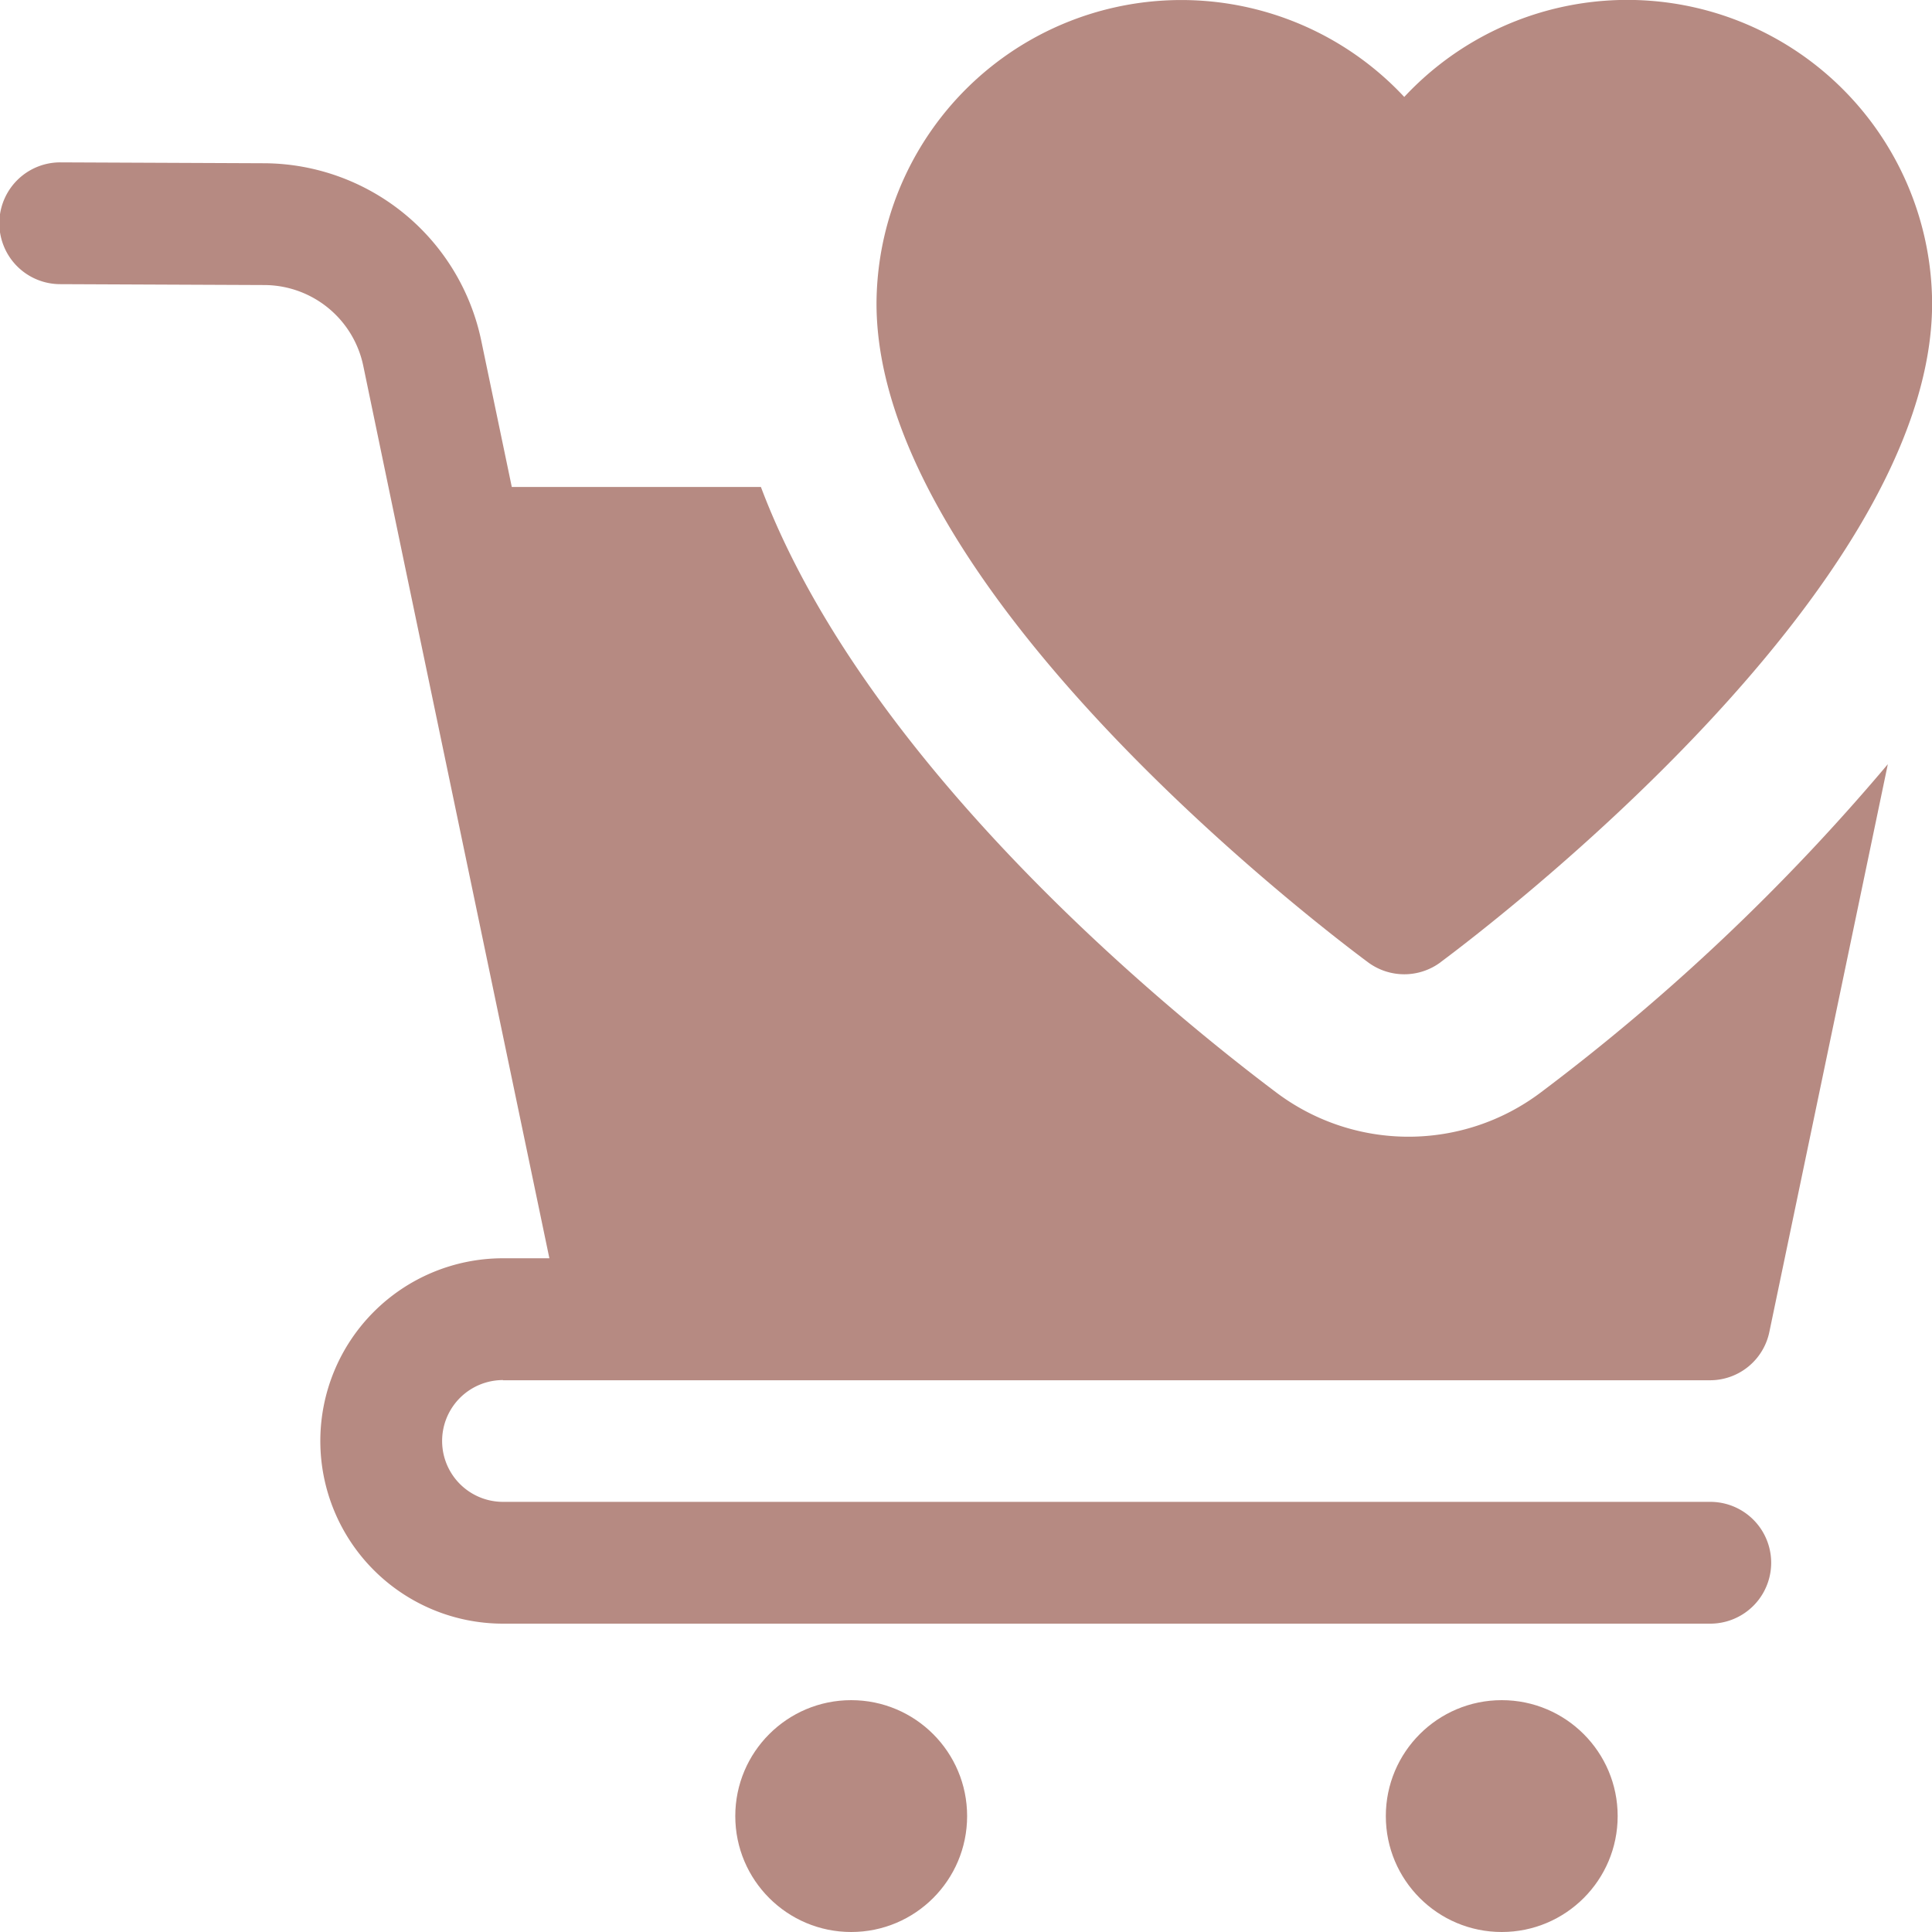
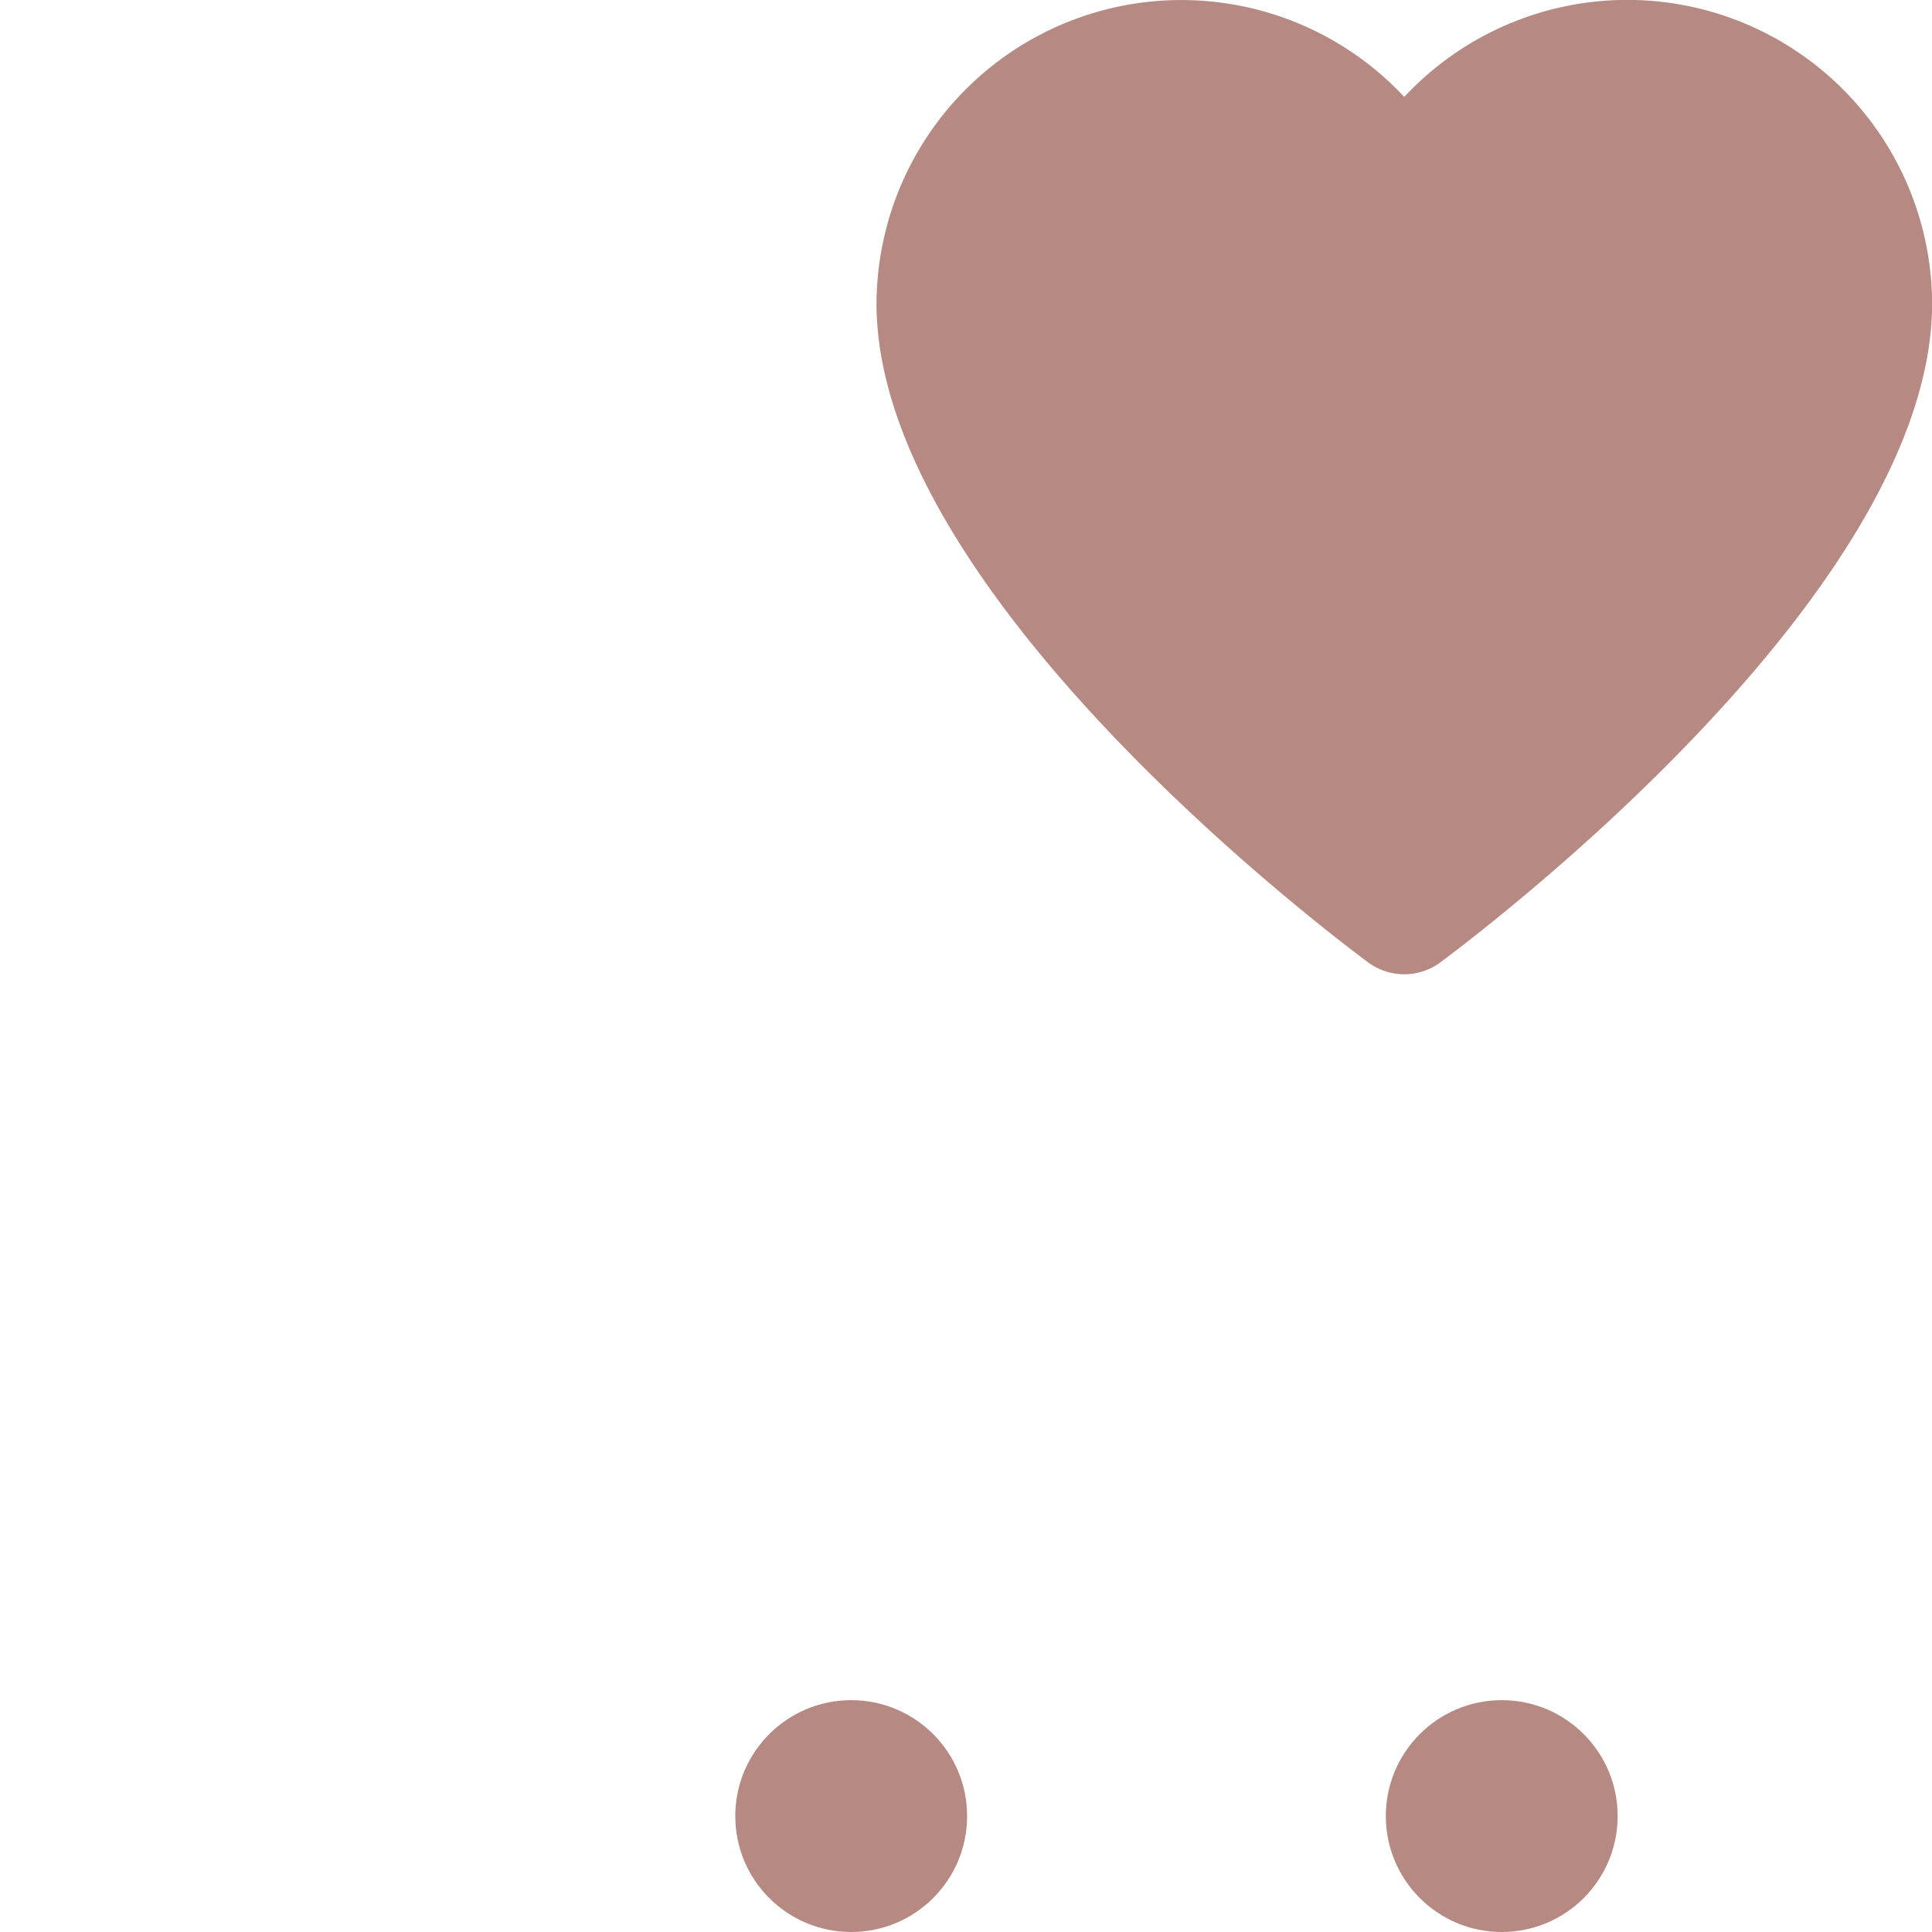
<svg xmlns="http://www.w3.org/2000/svg" width="288" height="288">
  <svg width="288" height="288" viewBox="0 0 50 50">
    <circle cx="3" cy="3" r="3" fill="#b68a82" class="color000 svgShape" data-name="Ellipse 726" transform="translate(19.029 44)" />
    <circle cx="3" cy="3" r="3" fill="#b68a82" class="color000 svgShape" data-name="Ellipse 727" transform="translate(35.865 44)" />
    <path fill="#b68a82" d="M25.6,24.9c1.3-.969,12.719-9.67,12.719-17.049A7.889,7.889,0,0,0,24.658,2.509,7.889,7.889,0,0,0,11,7.854c0,7.38,11.416,16.081,12.719,17.049a1.574,1.574,0,0,0,1.879,0Z" class="color000 svgShape" data-name="Path 39501" transform="translate(11.684)" />
-     <path fill="#b68a82" d="M13.018,33.519H44.262a1.568,1.568,0,0,0,1.529-1.252l3.066-14.692a54.791,54.791,0,0,1-8.988,8.5,5.687,5.687,0,0,1-6.834,0C30.275,24,22.406,17.61,19.692,10.4H13.245L12.454,6.61a5.769,5.769,0,0,0-5.58-4.587L1.568,2H1.562a1.576,1.576,0,0,0-.006,3.152l5.3.023A2.624,2.624,0,0,1,9.4,7.259L10.448,12.3l3.77,18.062h-1.2a4.728,4.728,0,0,0,0,9.456H44.262a1.576,1.576,0,0,0,0-3.152H13.018a1.576,1.576,0,0,1,0-3.152Z" class="color000 svgShape" data-name="Path 39502" transform="translate(0 2.202)" />
  </svg>
</svg>